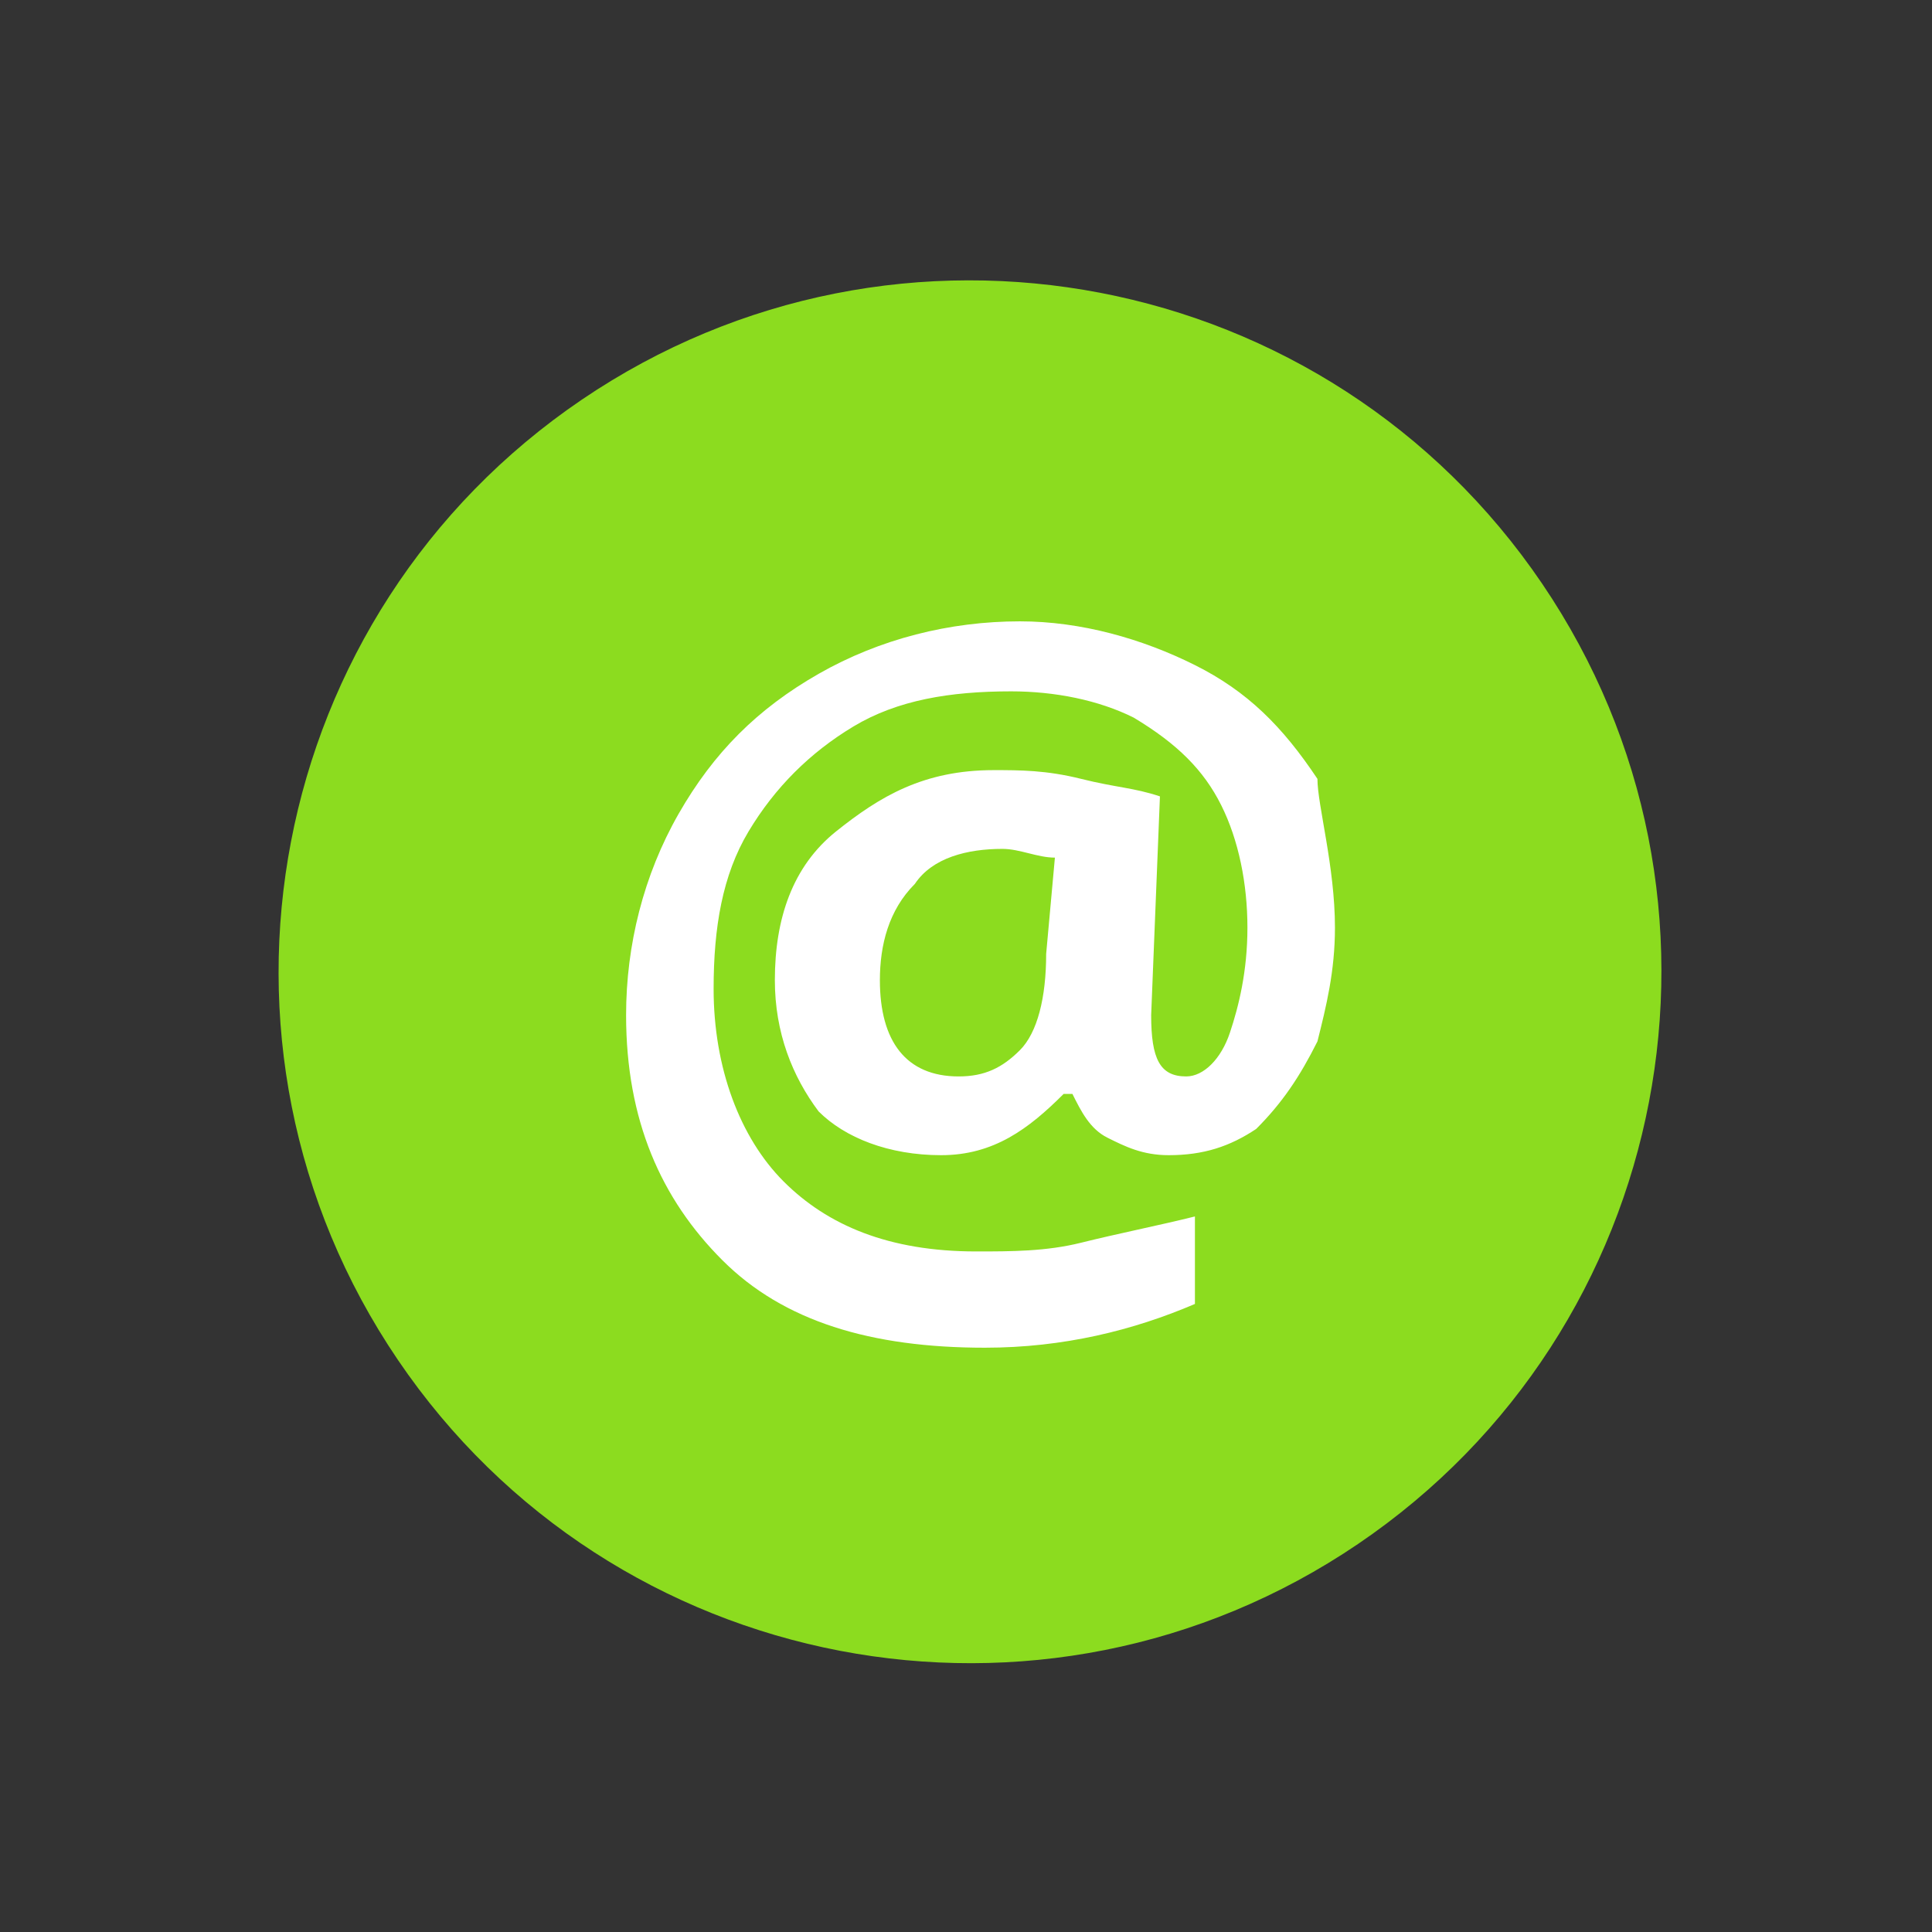
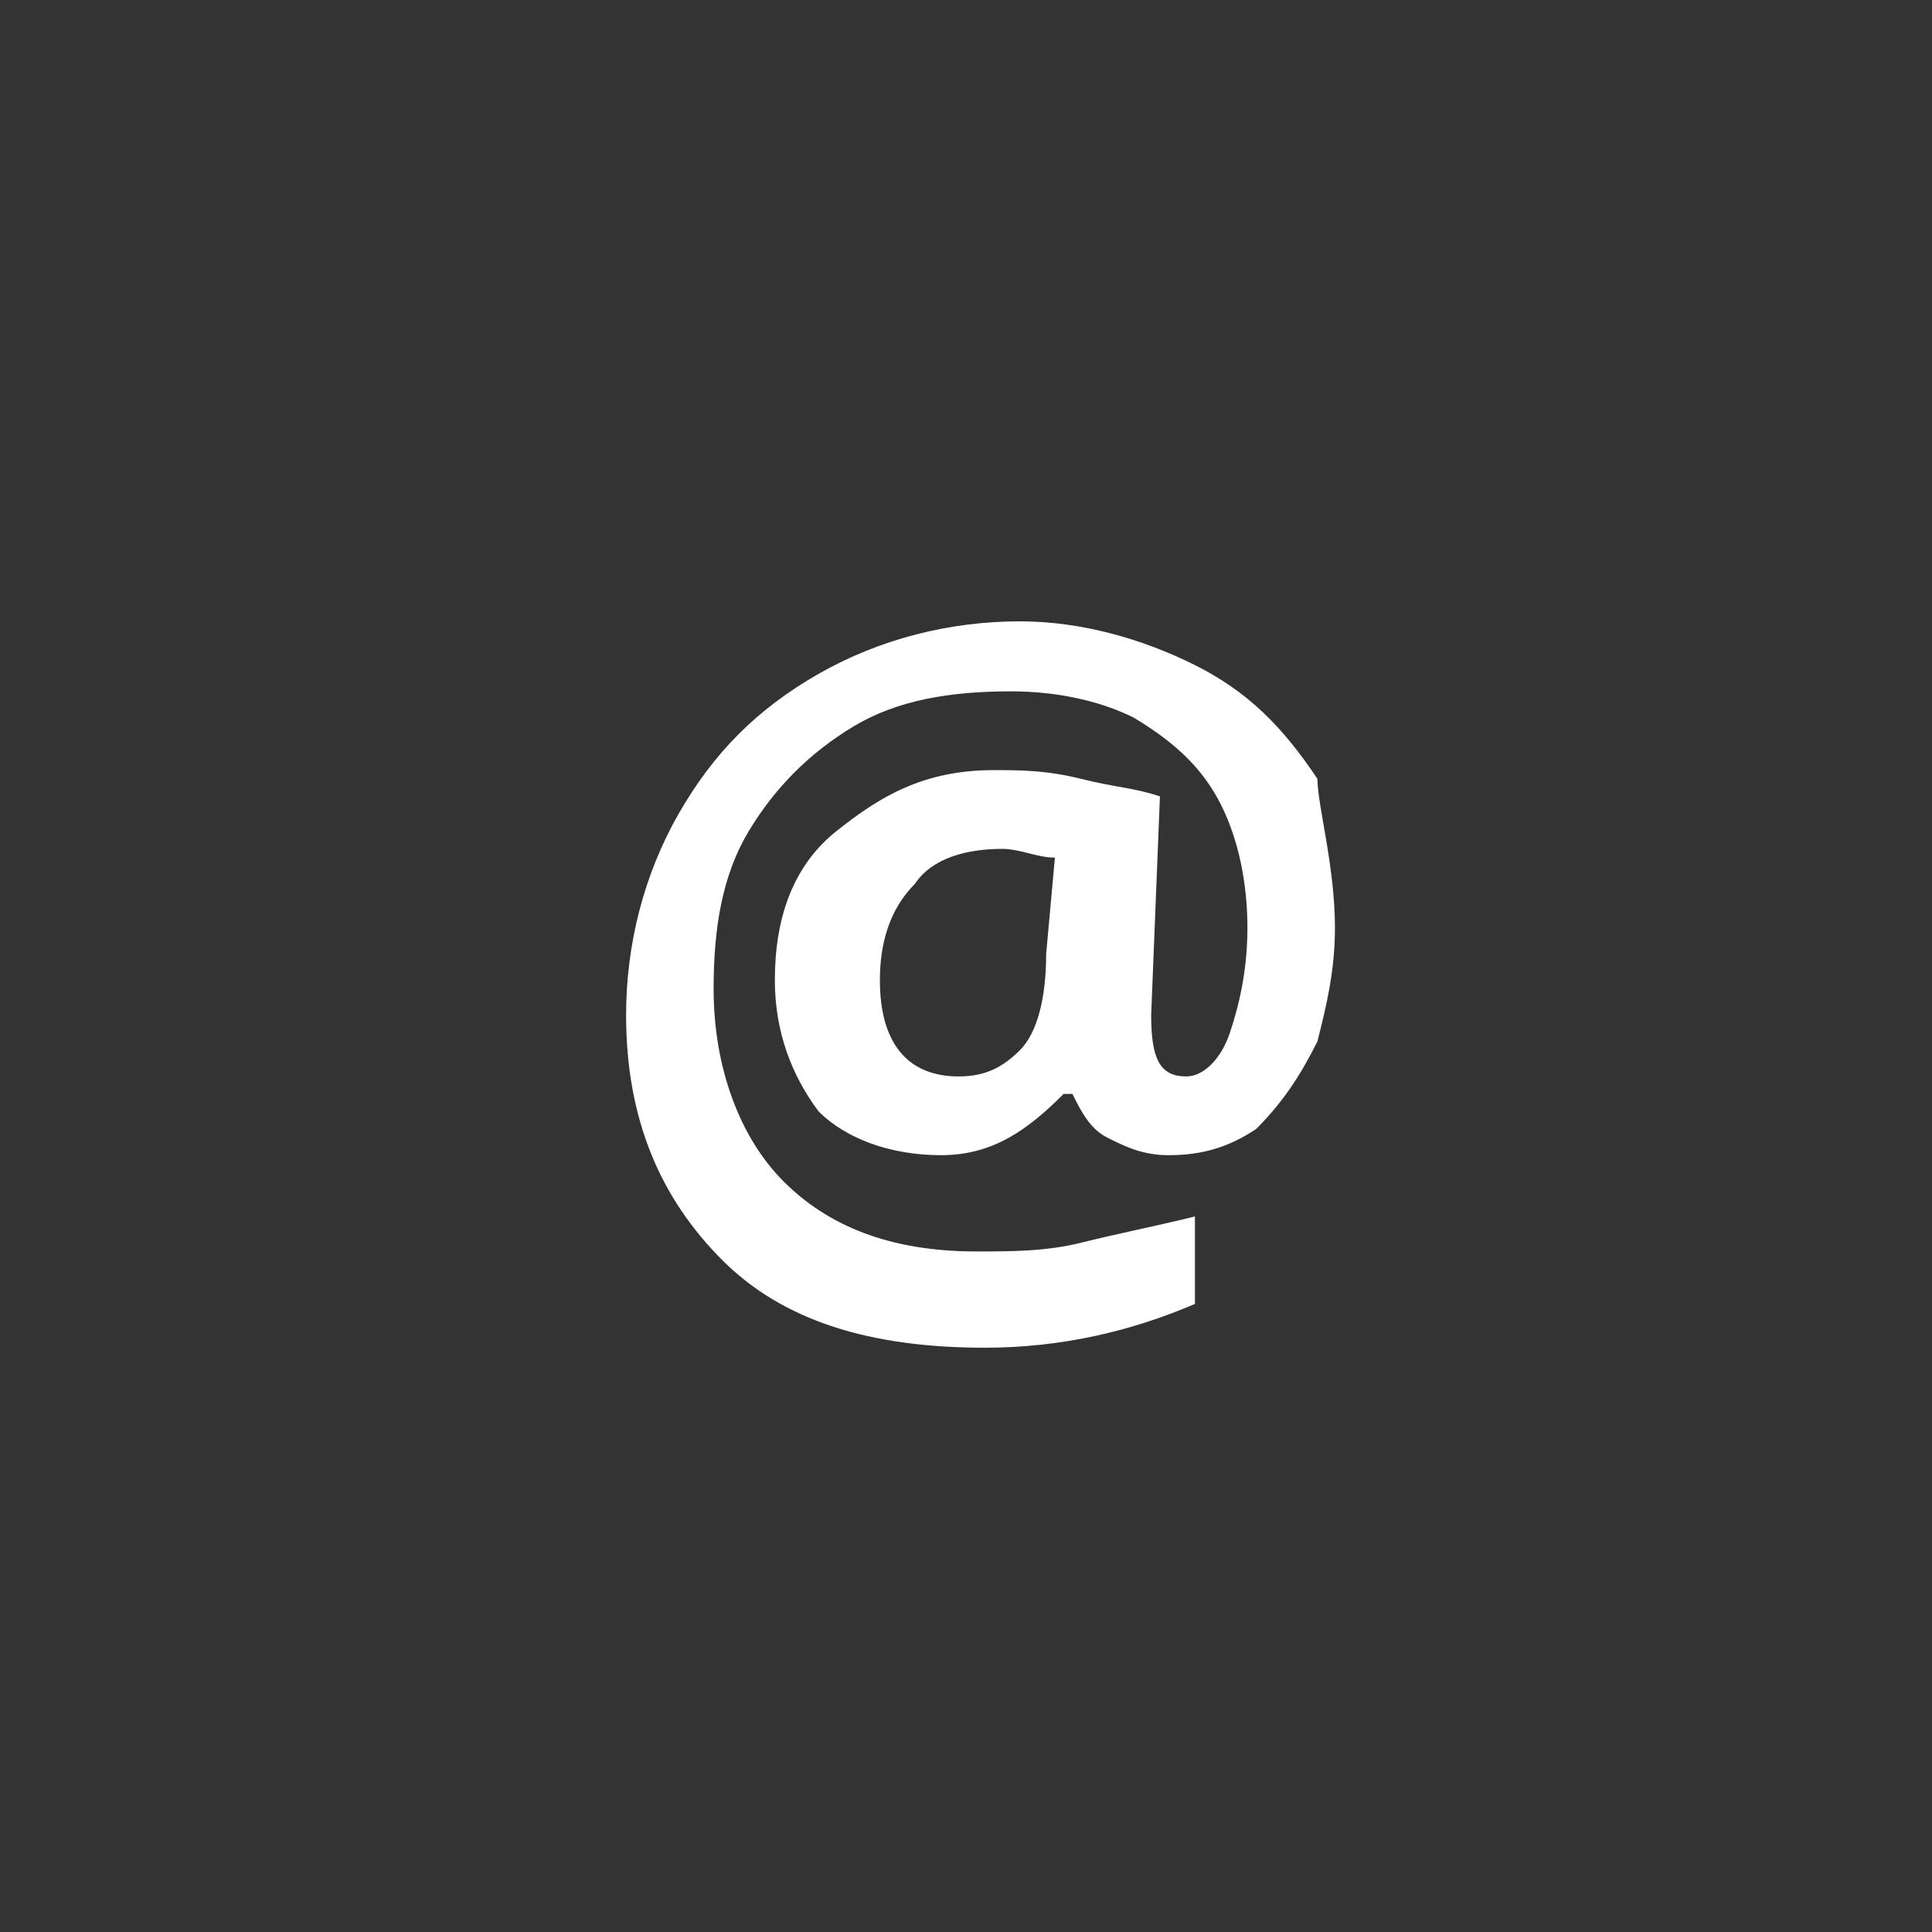
<svg xmlns="http://www.w3.org/2000/svg" width="63" height="63" viewBox="0 0 63 63" fill="none">
  <rect x="0" y="0" width="63" height="63" fill="#333333" stroke="none" />
-   <path d="M44.285 50.346C54.589 43.357 57.277 29.338 50.288 19.034C43.3 8.73 29.281 6.042 18.976 13.03C8.672 20.019 5.984 34.038 12.973 44.342C19.962 54.647 33.98 57.335 44.285 50.346Z" fill="#8CDC1F" />
  <path d="M43.531 30.249C43.531 31.676 43.246 32.818 42.96 33.959C42.389 35.101 41.819 35.957 40.963 36.813C40.106 37.384 39.25 37.669 38.109 37.669C37.253 37.669 36.682 37.383 36.111 37.098C35.541 36.813 35.255 36.242 34.97 35.671H34.684C33.543 36.813 32.401 37.669 30.689 37.669C28.977 37.669 27.55 37.098 26.694 36.242C25.838 35.101 25.267 33.674 25.267 31.962C25.267 29.964 25.838 28.252 27.265 27.11C28.692 25.969 30.119 25.113 32.401 25.113C33.258 25.113 34.114 25.113 35.255 25.398C36.397 25.683 36.967 25.683 37.824 25.969L37.538 33.103C37.538 34.53 37.824 35.101 38.68 35.101C39.25 35.101 39.821 34.53 40.106 33.674C40.392 32.818 40.677 31.676 40.677 30.249C40.677 28.822 40.392 27.395 39.821 26.254C39.25 25.113 38.394 24.256 36.967 23.4C35.826 22.83 34.399 22.544 32.972 22.544C30.975 22.544 29.262 22.83 27.835 23.686C26.409 24.542 25.267 25.683 24.411 27.11C23.555 28.537 23.27 30.249 23.27 32.247C23.27 34.815 24.126 37.098 25.552 38.525C26.979 39.952 28.977 40.808 31.831 40.808C32.972 40.808 34.114 40.808 35.255 40.523C36.397 40.237 37.824 39.952 38.965 39.667V42.52C36.967 43.376 34.684 43.947 32.116 43.947C28.406 43.947 25.552 43.091 23.555 41.093C21.557 39.096 20.416 36.527 20.416 33.103C20.416 30.82 20.986 28.537 22.128 26.539C23.27 24.542 24.696 23.115 26.694 21.973C28.692 20.832 30.974 20.261 33.258 20.261C35.255 20.261 37.253 20.832 38.965 21.688C40.677 22.544 41.819 23.686 42.96 25.398C42.96 26.254 43.531 28.252 43.531 30.249ZM28.692 31.962C28.692 33.959 29.548 35.101 31.26 35.101C32.116 35.101 32.687 34.815 33.258 34.245C33.828 33.674 34.114 32.532 34.114 31.105L34.399 27.966C33.828 27.966 33.258 27.681 32.687 27.681C31.545 27.681 30.404 27.966 29.833 28.822C28.977 29.678 28.692 30.82 28.692 31.962Z" fill="white" />
</svg>